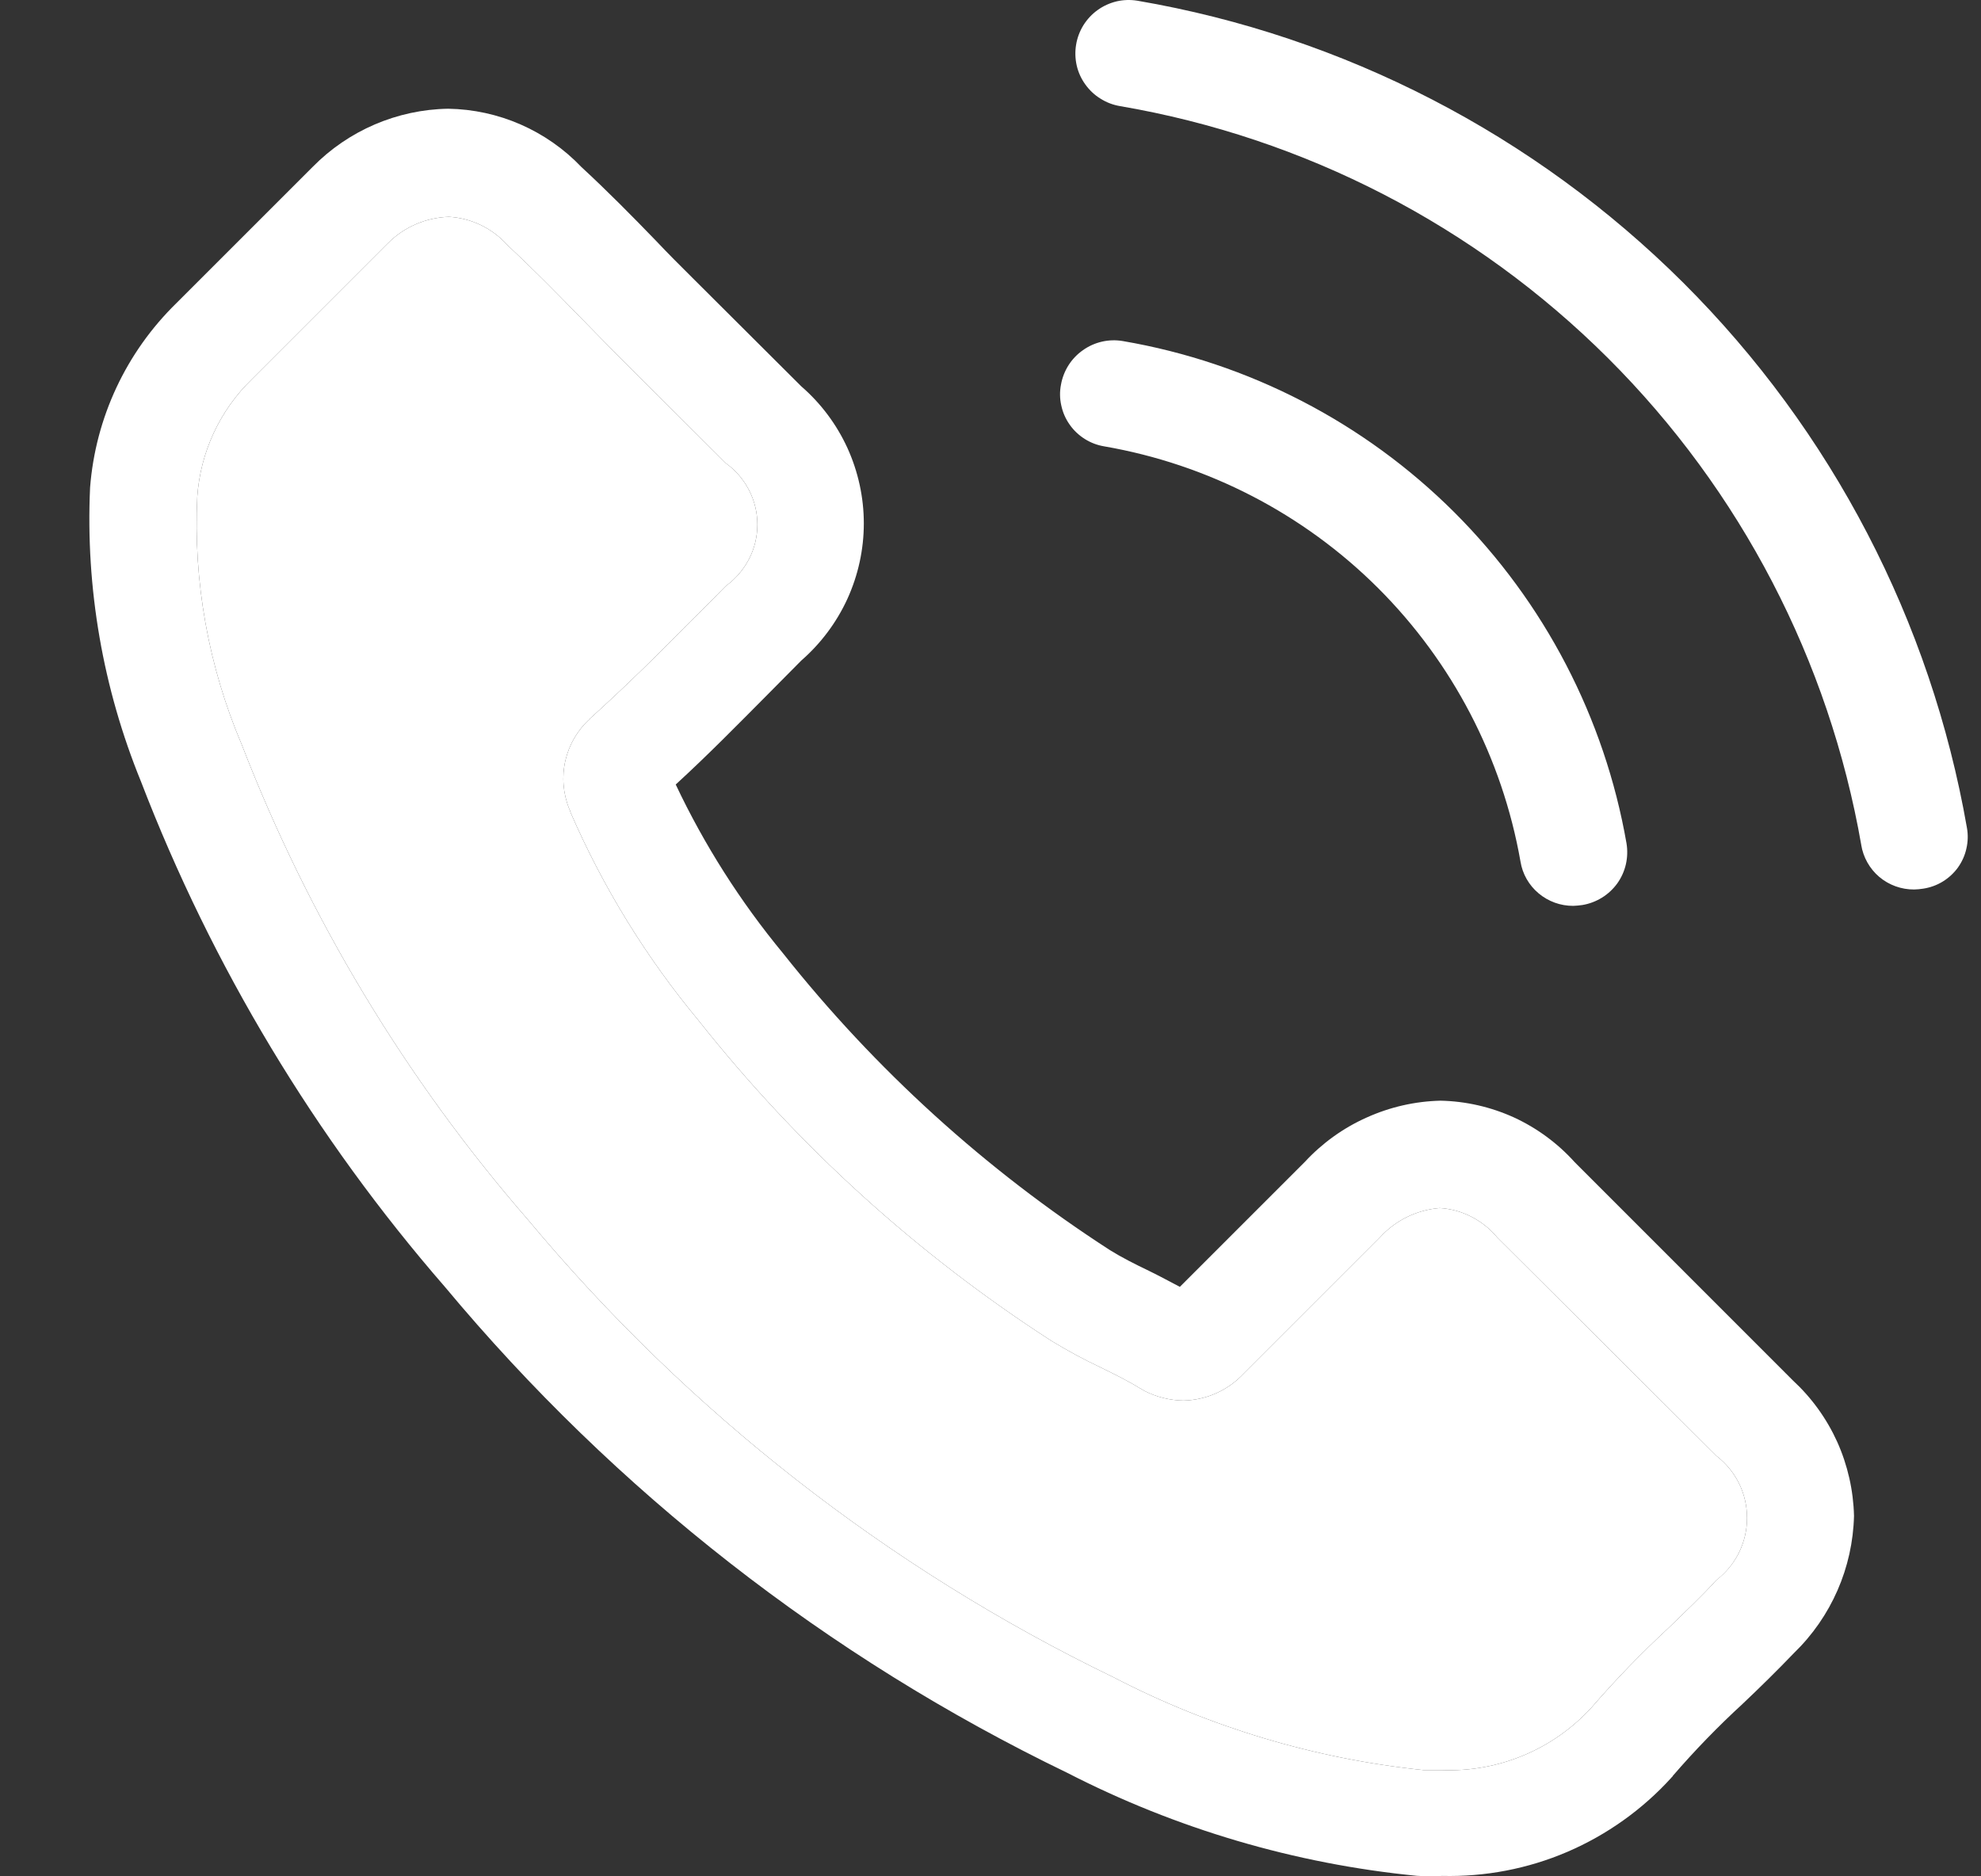
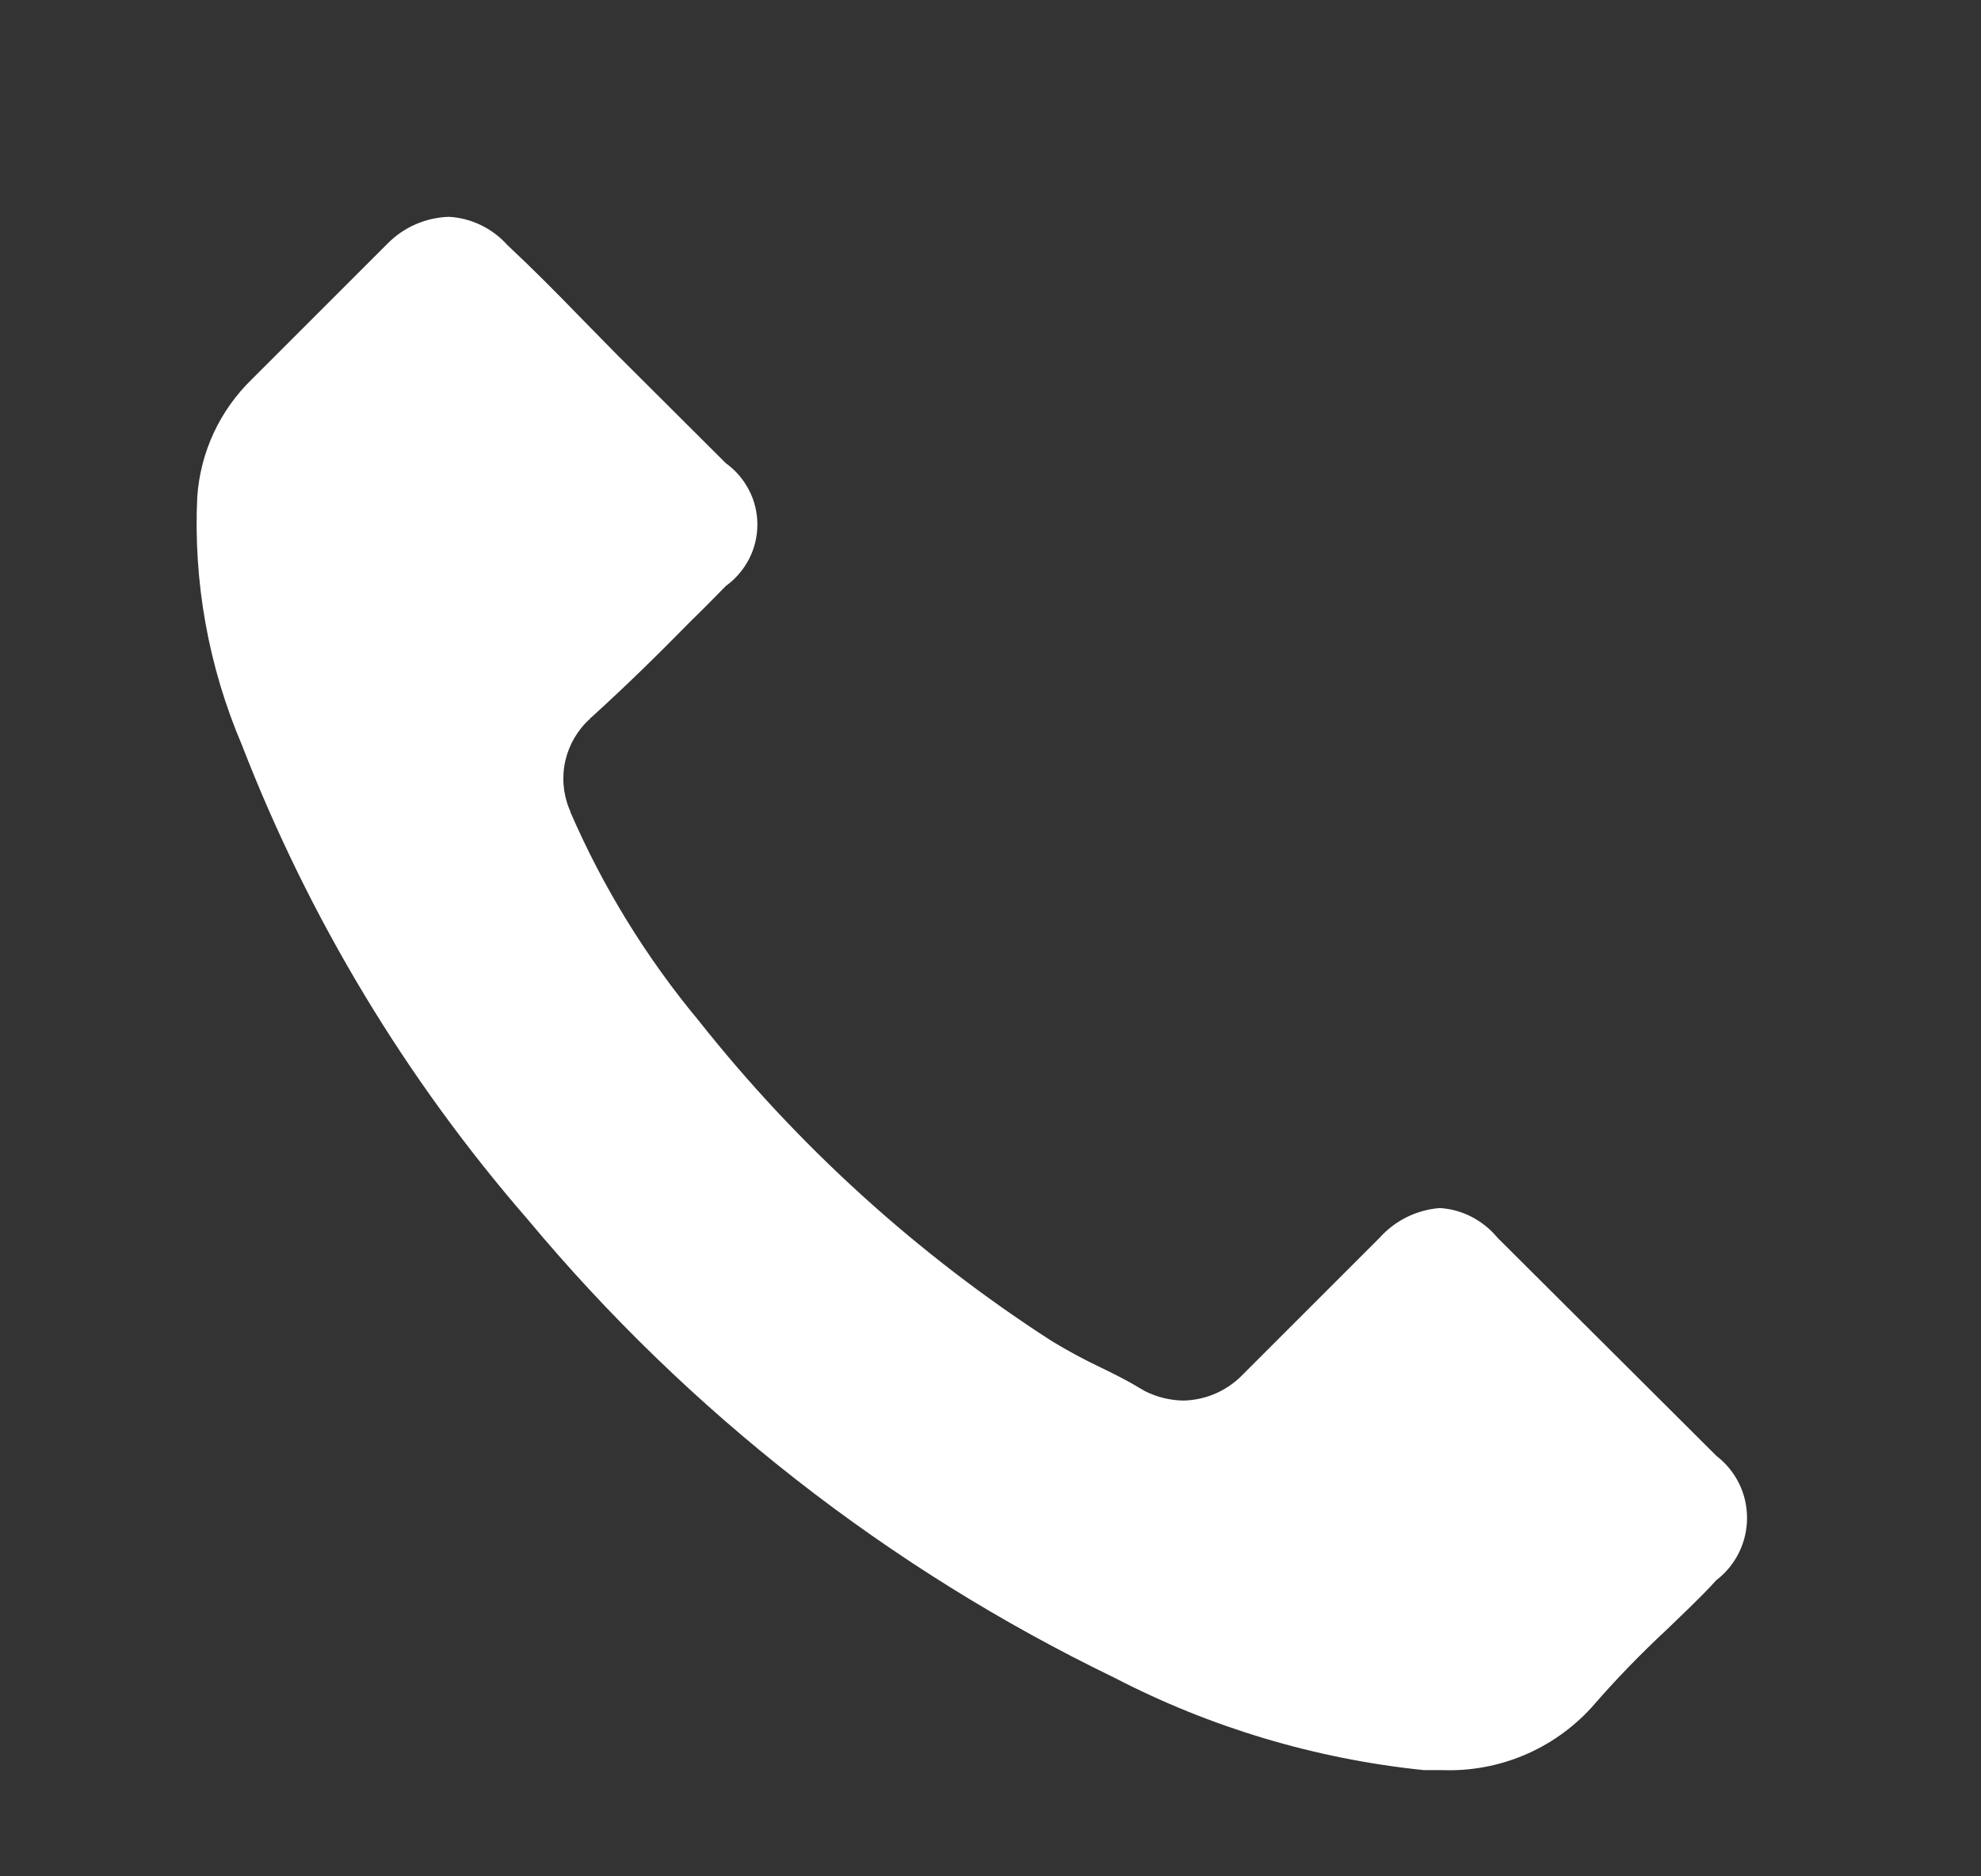
<svg xmlns="http://www.w3.org/2000/svg" width="19" height="18" viewBox="0 0 19 18" fill="none">
  <rect x="0" y="0" width="19" height="18" fill="#333333" stroke="none" />
-   <path d="M13.588 17.995C12.418 17.88 11.281 17.544 10.236 17.007C7.936 15.896 5.901 14.306 4.267 12.345C3.021 10.911 2.034 9.27 1.352 7.497C0.987 6.603 0.82 5.641 0.864 4.677C0.916 4.007 1.21 3.379 1.691 2.909L2.991 1.609L2.999 1.601C3.342 1.252 3.809 1.051 4.299 1.043C4.538 1.047 4.774 1.098 4.993 1.194C5.212 1.29 5.41 1.428 5.575 1.601C5.823 1.83 6.063 2.073 6.291 2.309C6.405 2.43 6.527 2.552 6.645 2.669L7.685 3.706C7.873 3.869 8.024 4.071 8.128 4.298C8.231 4.525 8.285 4.772 8.285 5.021C8.285 5.271 8.231 5.517 8.128 5.744C8.024 5.971 7.873 6.173 7.685 6.337L7.365 6.66C7.083 6.944 6.793 7.24 6.481 7.526C6.755 8.106 7.101 8.65 7.51 9.145C8.393 10.259 9.452 11.221 10.646 11.993C10.757 12.062 10.885 12.127 11.023 12.193C11.123 12.242 11.217 12.293 11.316 12.345L12.516 11.145C12.682 10.966 12.883 10.821 13.107 10.721C13.33 10.62 13.571 10.565 13.816 10.559C14.059 10.564 14.299 10.619 14.521 10.72C14.742 10.822 14.94 10.968 15.103 11.149L17.195 13.242C17.375 13.408 17.52 13.609 17.621 13.832C17.721 14.055 17.776 14.297 17.782 14.542C17.77 15.039 17.564 15.511 17.207 15.857C17.043 16.028 16.876 16.192 16.712 16.347C16.477 16.563 16.254 16.793 16.045 17.035C16.045 17.042 16.033 17.047 16.03 17.054C15.752 17.36 15.412 17.602 15.033 17.765C14.653 17.928 14.243 18.006 13.83 17.996C13.752 18.004 13.669 17.999 13.588 17.995ZM3.718 2.336L2.418 3.636C2.109 3.934 1.922 4.337 1.892 4.765C1.853 5.58 1.999 6.393 2.319 7.144C2.963 8.809 3.891 10.351 5.062 11.699C6.602 13.547 8.519 15.045 10.685 16.093C11.61 16.573 12.618 16.874 13.656 16.981C13.714 16.981 13.774 16.981 13.831 16.981C14.099 16.991 14.366 16.943 14.614 16.839C14.861 16.736 15.083 16.579 15.264 16.381C15.495 16.114 15.74 15.861 15.999 15.621C16.163 15.461 16.315 15.321 16.463 15.157C16.554 15.087 16.628 14.997 16.679 14.894C16.73 14.79 16.756 14.677 16.756 14.562C16.756 14.447 16.73 14.333 16.679 14.23C16.628 14.127 16.554 14.037 16.463 13.967L14.363 11.874L14.356 11.866C14.288 11.785 14.204 11.719 14.11 11.671C14.016 11.623 13.913 11.595 13.808 11.589C13.586 11.607 13.38 11.709 13.232 11.874L11.932 13.174C11.857 13.254 11.768 13.319 11.668 13.364C11.569 13.409 11.461 13.433 11.352 13.436C11.22 13.434 11.091 13.402 10.975 13.342C10.96 13.334 10.944 13.322 10.93 13.316C10.819 13.247 10.69 13.183 10.552 13.116C10.392 13.04 10.235 12.955 10.084 12.863C8.795 12.031 7.652 10.993 6.701 9.791C6.198 9.186 5.784 8.513 5.471 7.791C5.471 7.78 5.463 7.768 5.459 7.758C5.4 7.611 5.387 7.449 5.423 7.295C5.459 7.141 5.541 7.001 5.659 6.895C5.659 6.888 5.671 6.884 5.678 6.876C6.009 6.576 6.314 6.276 6.634 5.95C6.745 5.843 6.852 5.733 6.962 5.621C7.055 5.554 7.131 5.465 7.184 5.363C7.237 5.261 7.264 5.147 7.264 5.032C7.264 4.917 7.237 4.804 7.184 4.702C7.131 4.599 7.055 4.511 6.962 4.444L5.922 3.407C5.8 3.281 5.678 3.16 5.56 3.038C5.328 2.799 5.106 2.575 4.874 2.358L4.862 2.346C4.718 2.188 4.519 2.092 4.306 2.08C4.084 2.087 3.874 2.178 3.718 2.336ZM16.465 15.153C16.465 15.153 16.462 15.153 16.469 15.153H16.465ZM14.583 8.264C14.408 7.27 13.931 6.354 13.217 5.641C12.502 4.928 11.585 4.454 10.591 4.282C10.524 4.271 10.461 4.247 10.404 4.211C10.347 4.175 10.297 4.128 10.259 4.073C10.22 4.018 10.193 3.956 10.179 3.89C10.164 3.824 10.163 3.756 10.176 3.69C10.2 3.556 10.275 3.437 10.387 3.359C10.498 3.28 10.636 3.249 10.77 3.272C11.973 3.478 13.084 4.052 13.949 4.915C14.813 5.778 15.39 6.887 15.6 8.09C15.611 8.157 15.609 8.225 15.594 8.291C15.579 8.357 15.551 8.419 15.512 8.474C15.472 8.529 15.422 8.576 15.365 8.611C15.307 8.647 15.243 8.671 15.177 8.682C15.148 8.686 15.119 8.689 15.09 8.69C14.968 8.691 14.85 8.648 14.757 8.57C14.664 8.492 14.602 8.384 14.583 8.264ZM17.852 8.108C17.543 6.337 16.695 4.705 15.422 3.435C14.149 2.166 12.514 1.321 10.743 1.018C10.676 1.007 10.613 0.983 10.556 0.947C10.498 0.912 10.449 0.865 10.41 0.811C10.37 0.756 10.342 0.694 10.327 0.629C10.312 0.563 10.31 0.495 10.321 0.429C10.332 0.362 10.356 0.299 10.391 0.242C10.427 0.185 10.473 0.135 10.528 0.096C10.582 0.057 10.644 0.029 10.71 0.013C10.775 -0.002 10.843 -0.004 10.91 0.007C12.892 0.347 14.72 1.293 16.145 2.713C17.569 4.133 18.519 5.959 18.865 7.941C18.877 8.007 18.875 8.075 18.86 8.14C18.846 8.205 18.818 8.267 18.779 8.322C18.74 8.376 18.69 8.422 18.633 8.457C18.576 8.492 18.512 8.515 18.446 8.525C18.417 8.53 18.388 8.532 18.359 8.533C18.237 8.534 18.118 8.491 18.025 8.413C17.932 8.334 17.87 8.224 17.851 8.104L17.852 8.108Z" fill="white" />
  <path d="M3.718 2.336L2.418 3.636C2.109 3.934 1.922 4.337 1.892 4.765C1.853 5.58 1.999 6.393 2.319 7.144C2.963 8.809 3.891 10.351 5.062 11.699C6.602 13.547 8.519 15.045 10.685 16.093C11.61 16.573 12.618 16.874 13.656 16.981H13.831C14.099 16.991 14.366 16.943 14.614 16.839C14.861 16.736 15.083 16.579 15.264 16.381C15.495 16.114 15.74 15.861 15.999 15.621C16.163 15.461 16.315 15.321 16.463 15.157C16.464 15.155 16.467 15.154 16.469 15.153C16.558 15.083 16.629 14.995 16.679 14.894C16.73 14.79 16.756 14.677 16.756 14.562C16.756 14.447 16.73 14.333 16.679 14.23C16.628 14.127 16.554 14.037 16.463 13.967L14.363 11.874L14.356 11.866C14.288 11.785 14.204 11.719 14.11 11.671C14.016 11.623 13.913 11.595 13.808 11.589C13.586 11.607 13.38 11.709 13.232 11.874L11.932 13.174C11.857 13.254 11.768 13.319 11.668 13.364C11.569 13.409 11.461 13.433 11.352 13.436C11.22 13.434 11.091 13.402 10.975 13.342C10.96 13.334 10.944 13.322 10.93 13.316C10.819 13.247 10.69 13.183 10.552 13.116C10.392 13.04 10.235 12.955 10.084 12.863C8.795 12.031 7.652 10.993 6.701 9.791C6.198 9.186 5.784 8.513 5.471 7.791C5.471 7.78 5.463 7.768 5.459 7.758C5.4 7.611 5.387 7.449 5.423 7.295C5.459 7.141 5.541 7.001 5.659 6.895C5.659 6.888 5.671 6.884 5.678 6.876C6.009 6.576 6.314 6.276 6.634 5.95C6.745 5.843 6.852 5.733 6.962 5.621C7.055 5.554 7.131 5.465 7.184 5.363C7.237 5.261 7.264 5.147 7.264 5.032C7.264 4.917 7.237 4.804 7.184 4.702C7.131 4.599 7.055 4.511 6.962 4.444L5.922 3.407C5.8 3.281 5.678 3.16 5.56 3.038C5.328 2.799 5.106 2.575 4.874 2.358L4.862 2.346C4.718 2.188 4.519 2.092 4.306 2.08C4.084 2.087 3.874 2.178 3.718 2.336Z" fill="white" />
</svg>